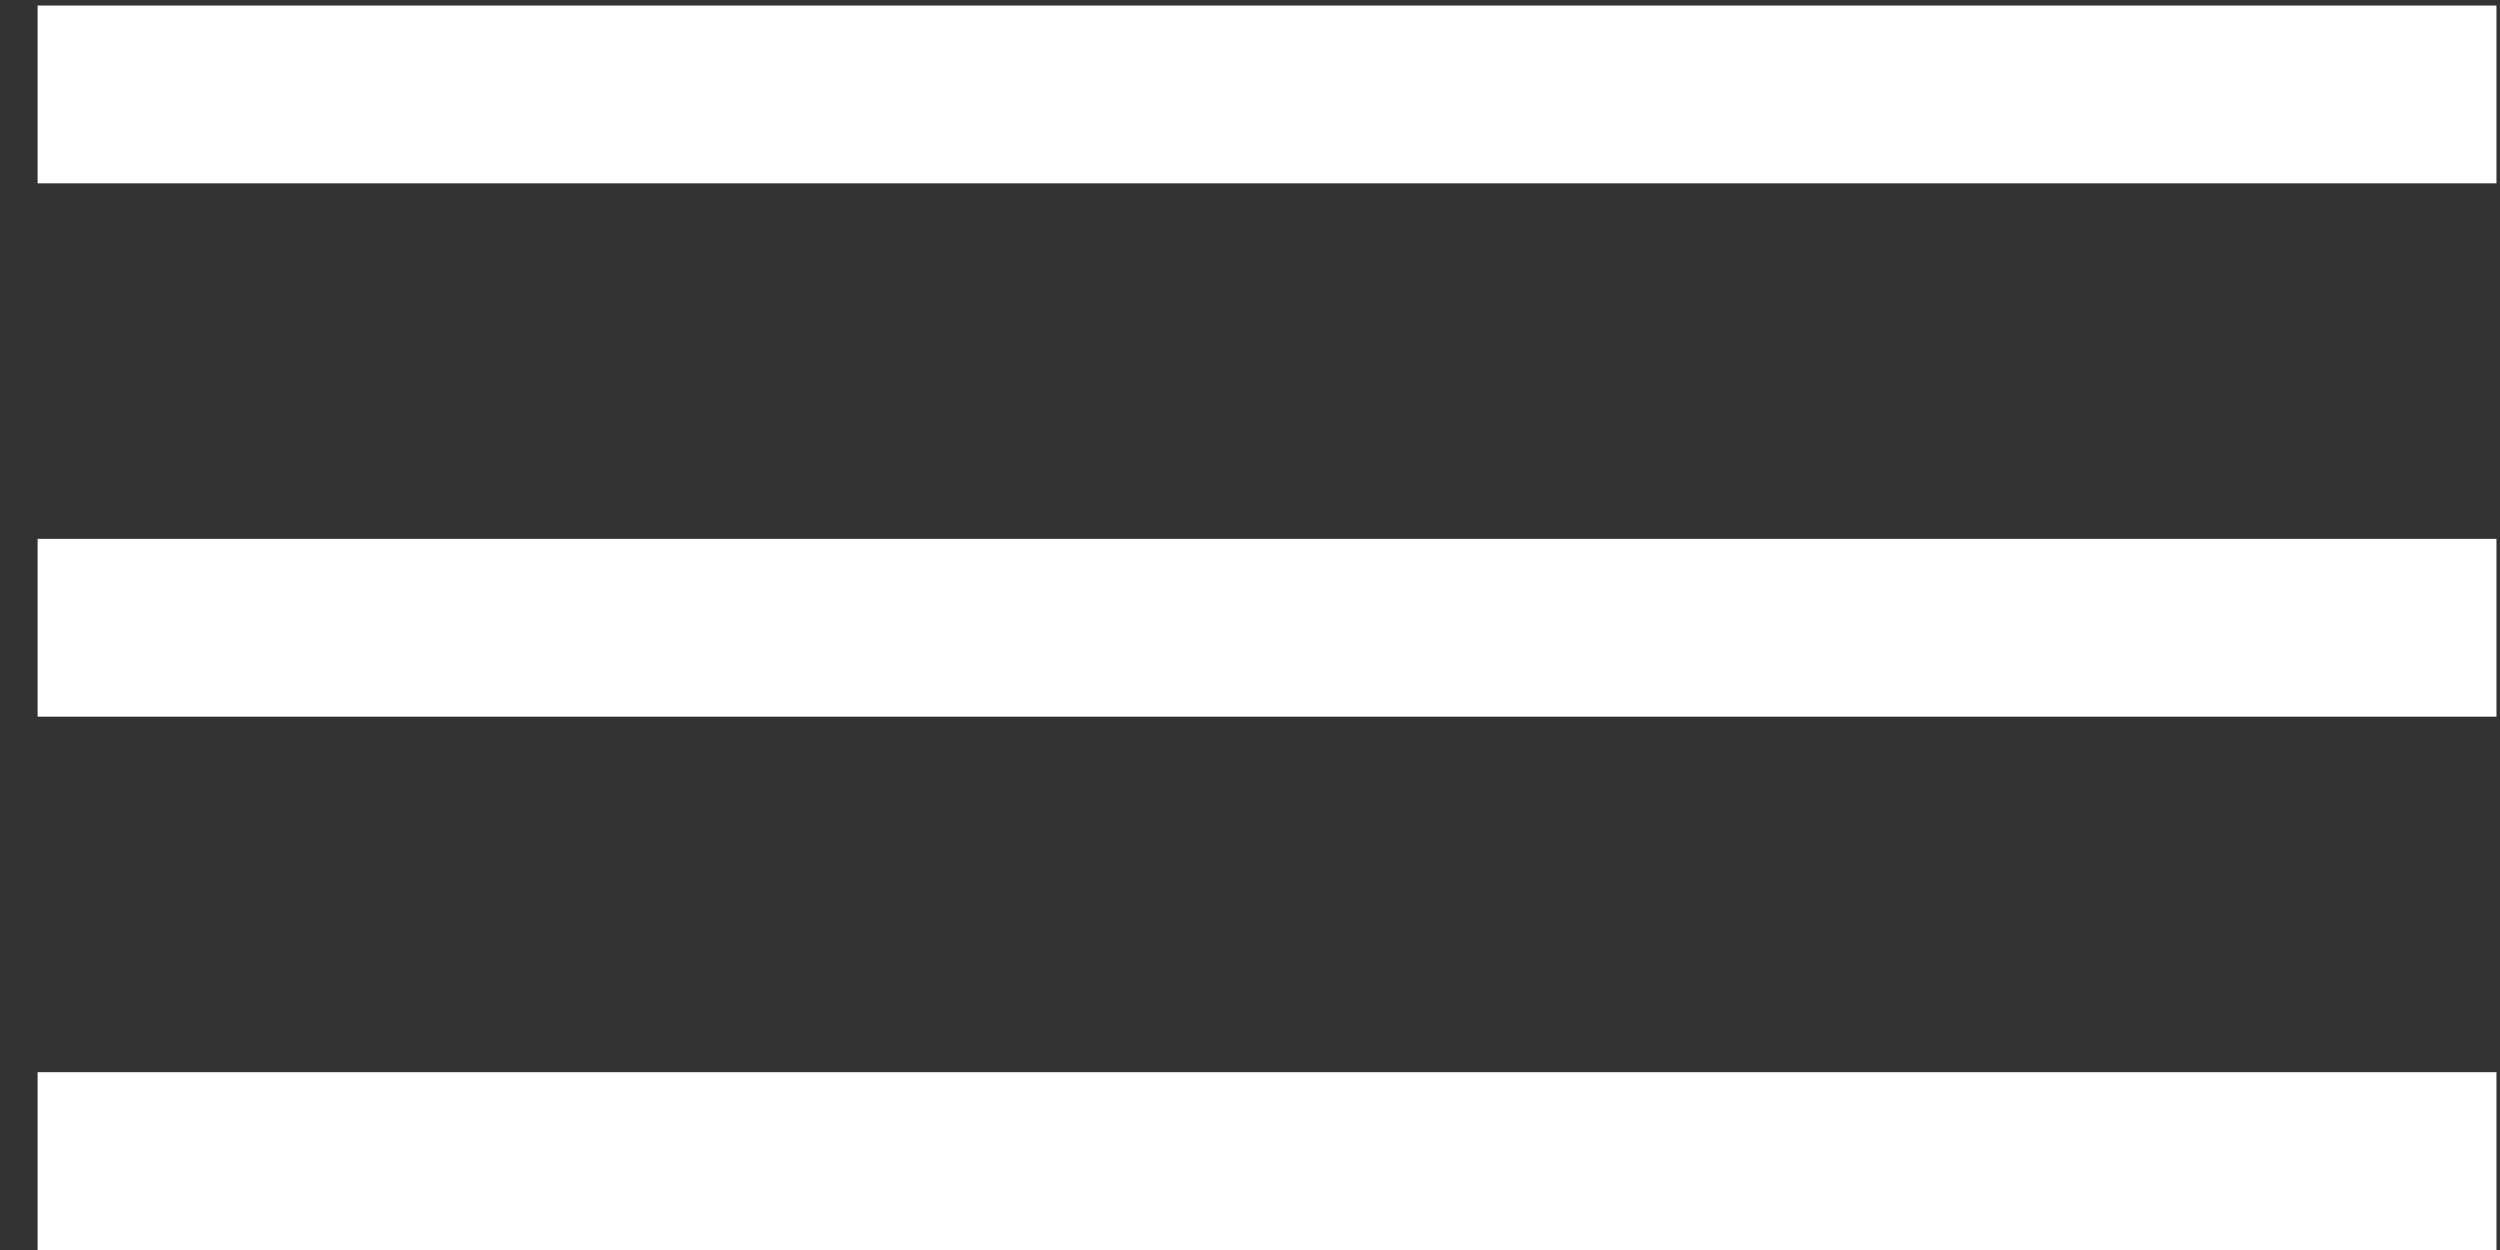
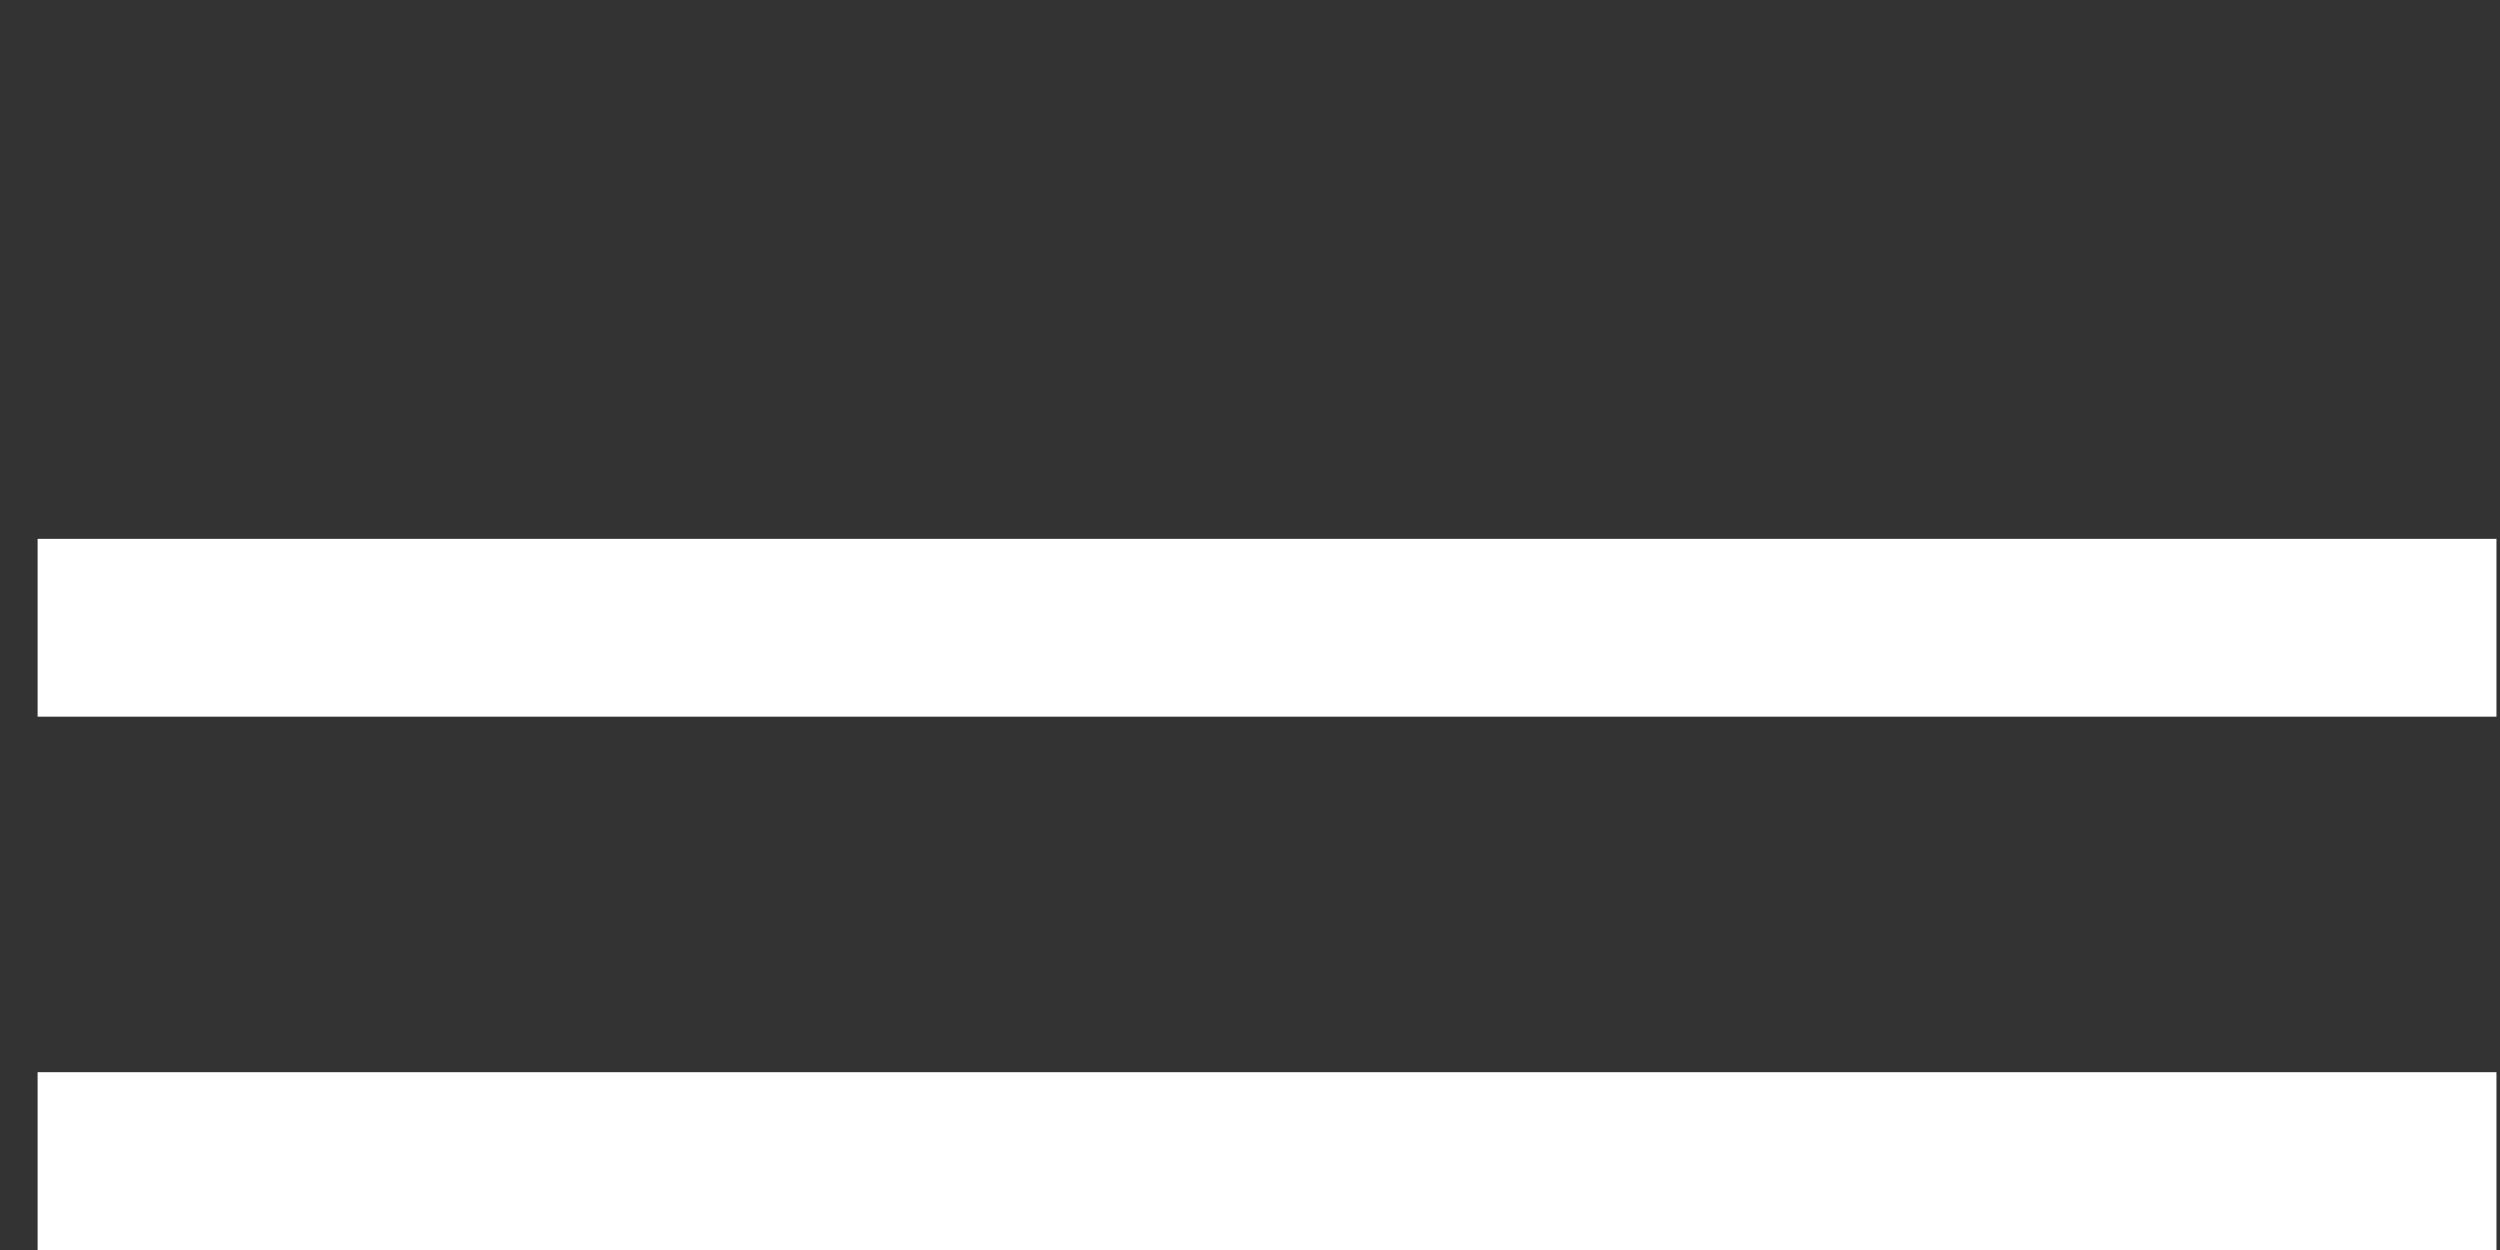
<svg xmlns="http://www.w3.org/2000/svg" width="24" height="12" viewBox="0 0 24 12" fill="none">
  <rect x="0" y="0" width="24" height="12" fill="#333333" stroke="none" />
-   <rect x="0.361" y="0.053" width="23.605" height="1.707" fill="white" />
  <rect x="0.361" y="5.173" width="23.605" height="1.707" fill="white" />
  <rect x="0.361" y="10.293" width="23.605" height="1.707" fill="white" />
</svg>